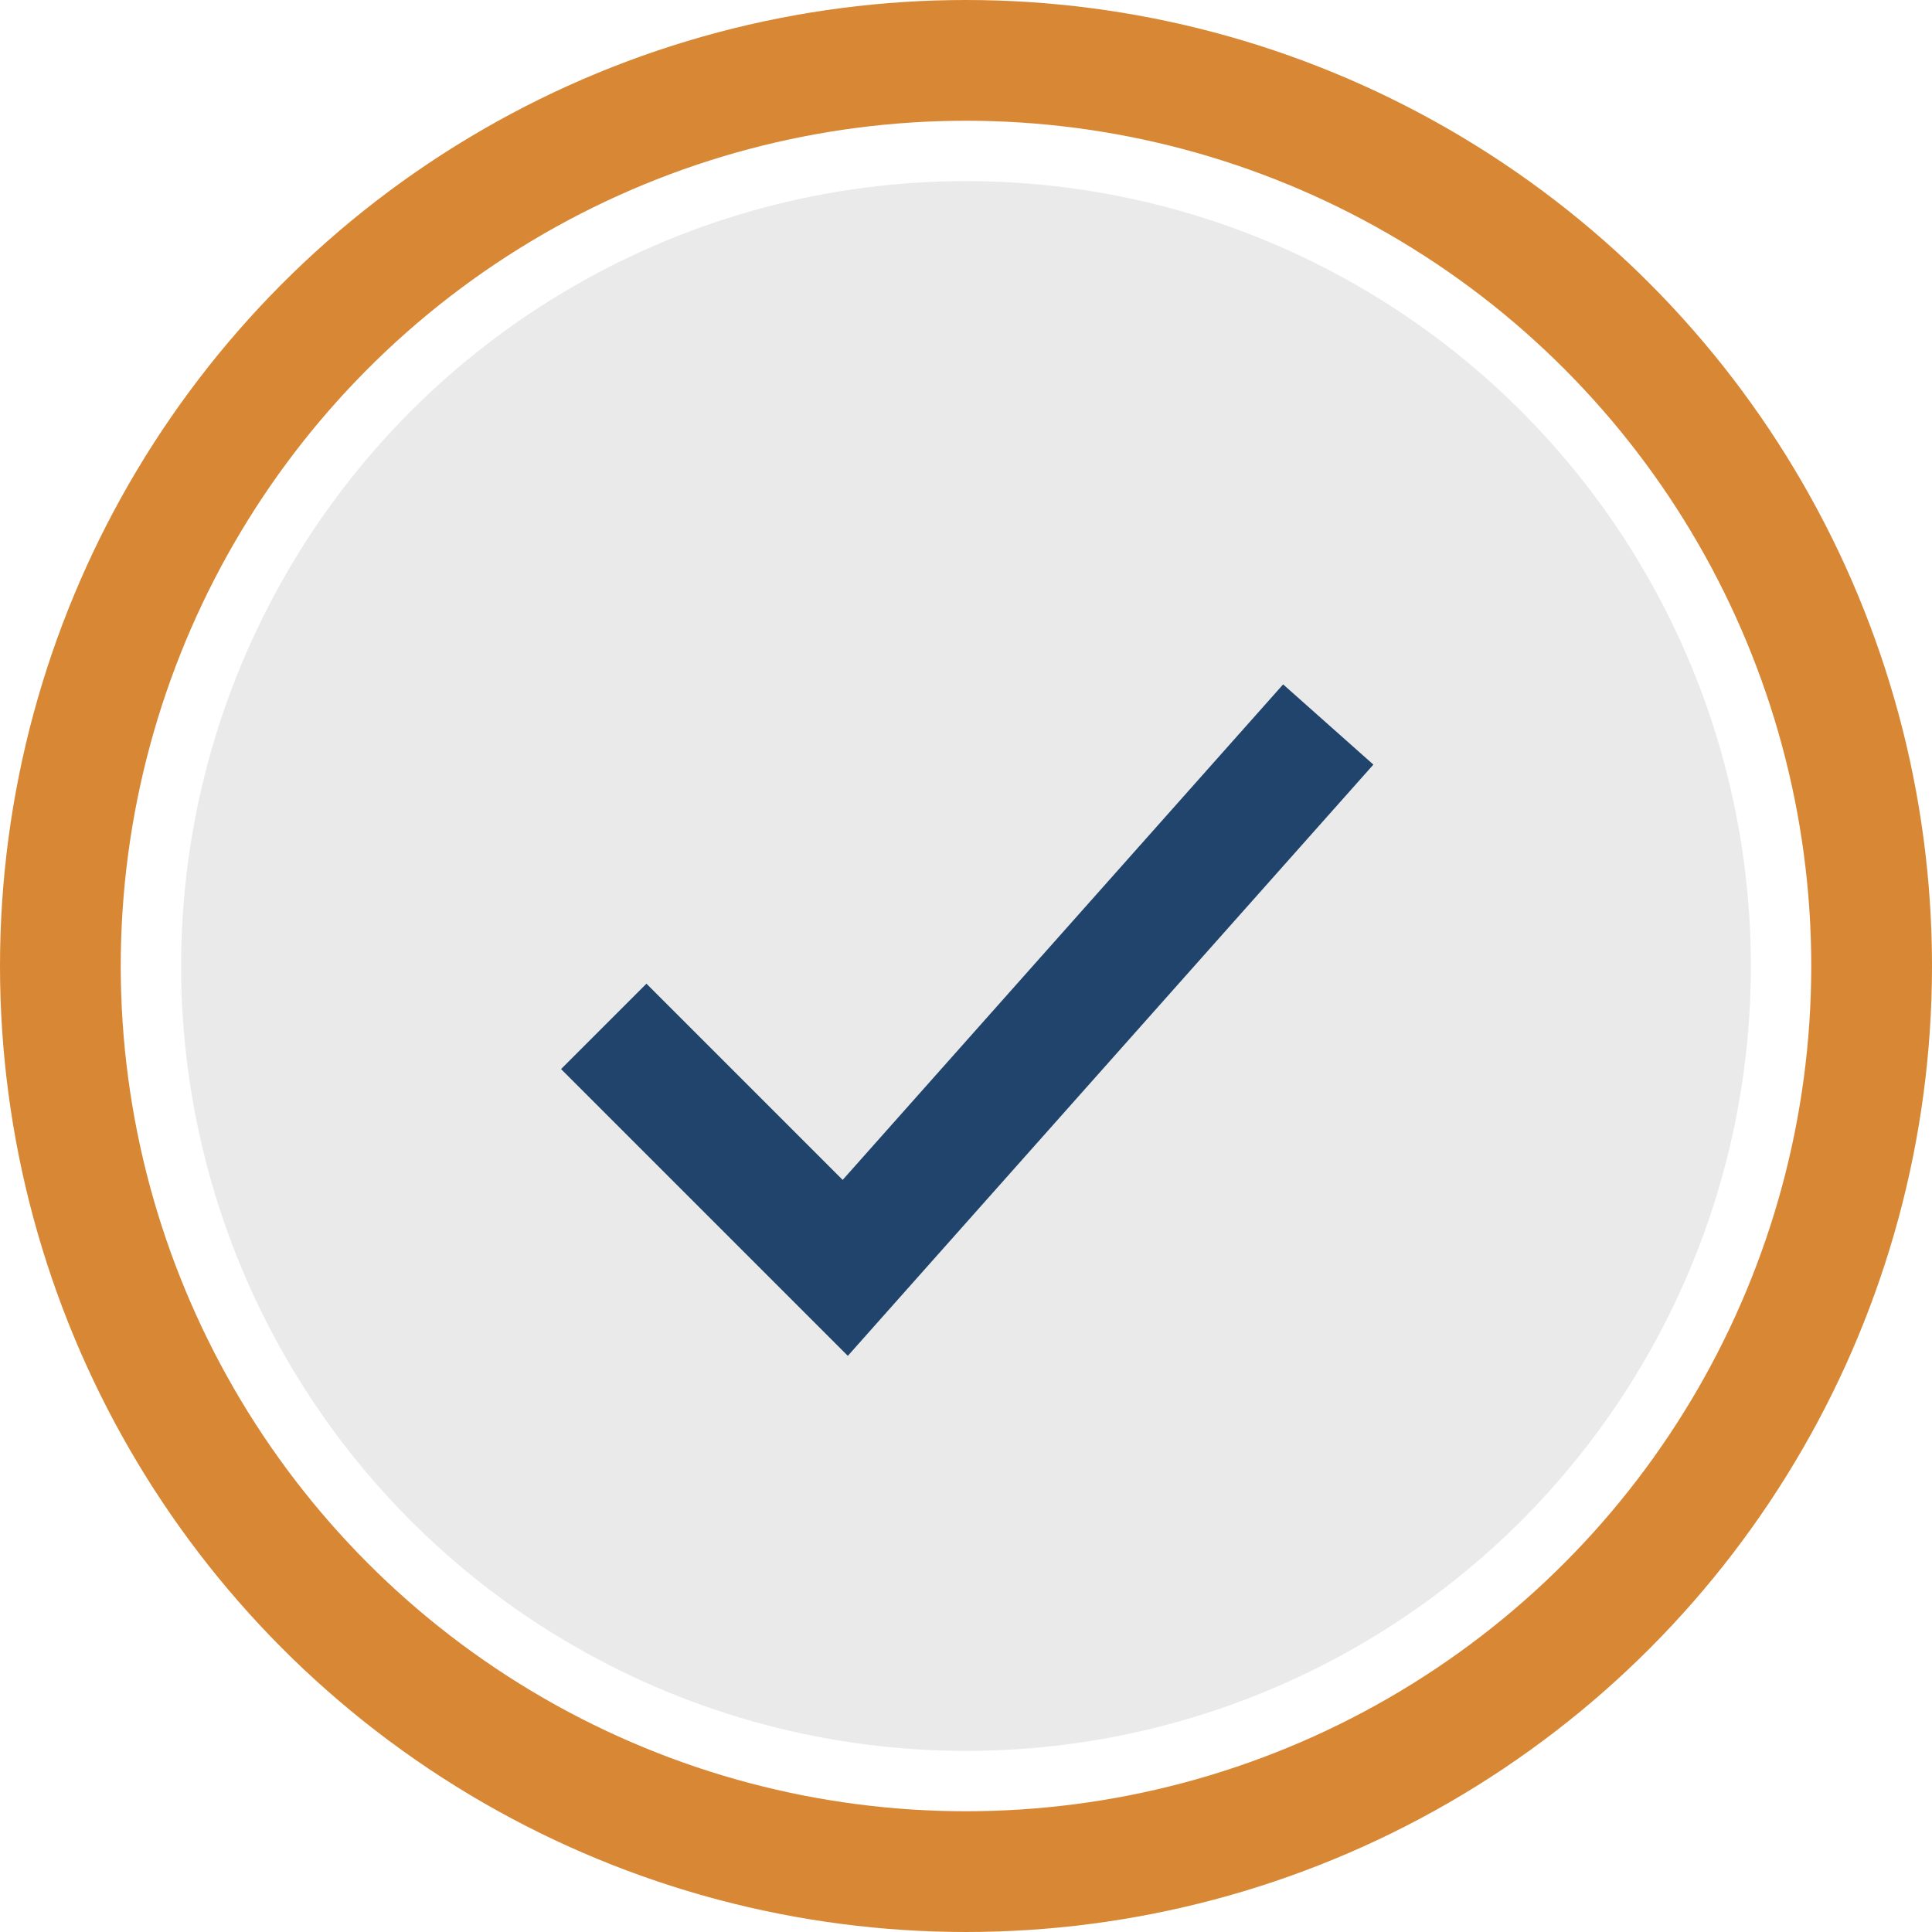
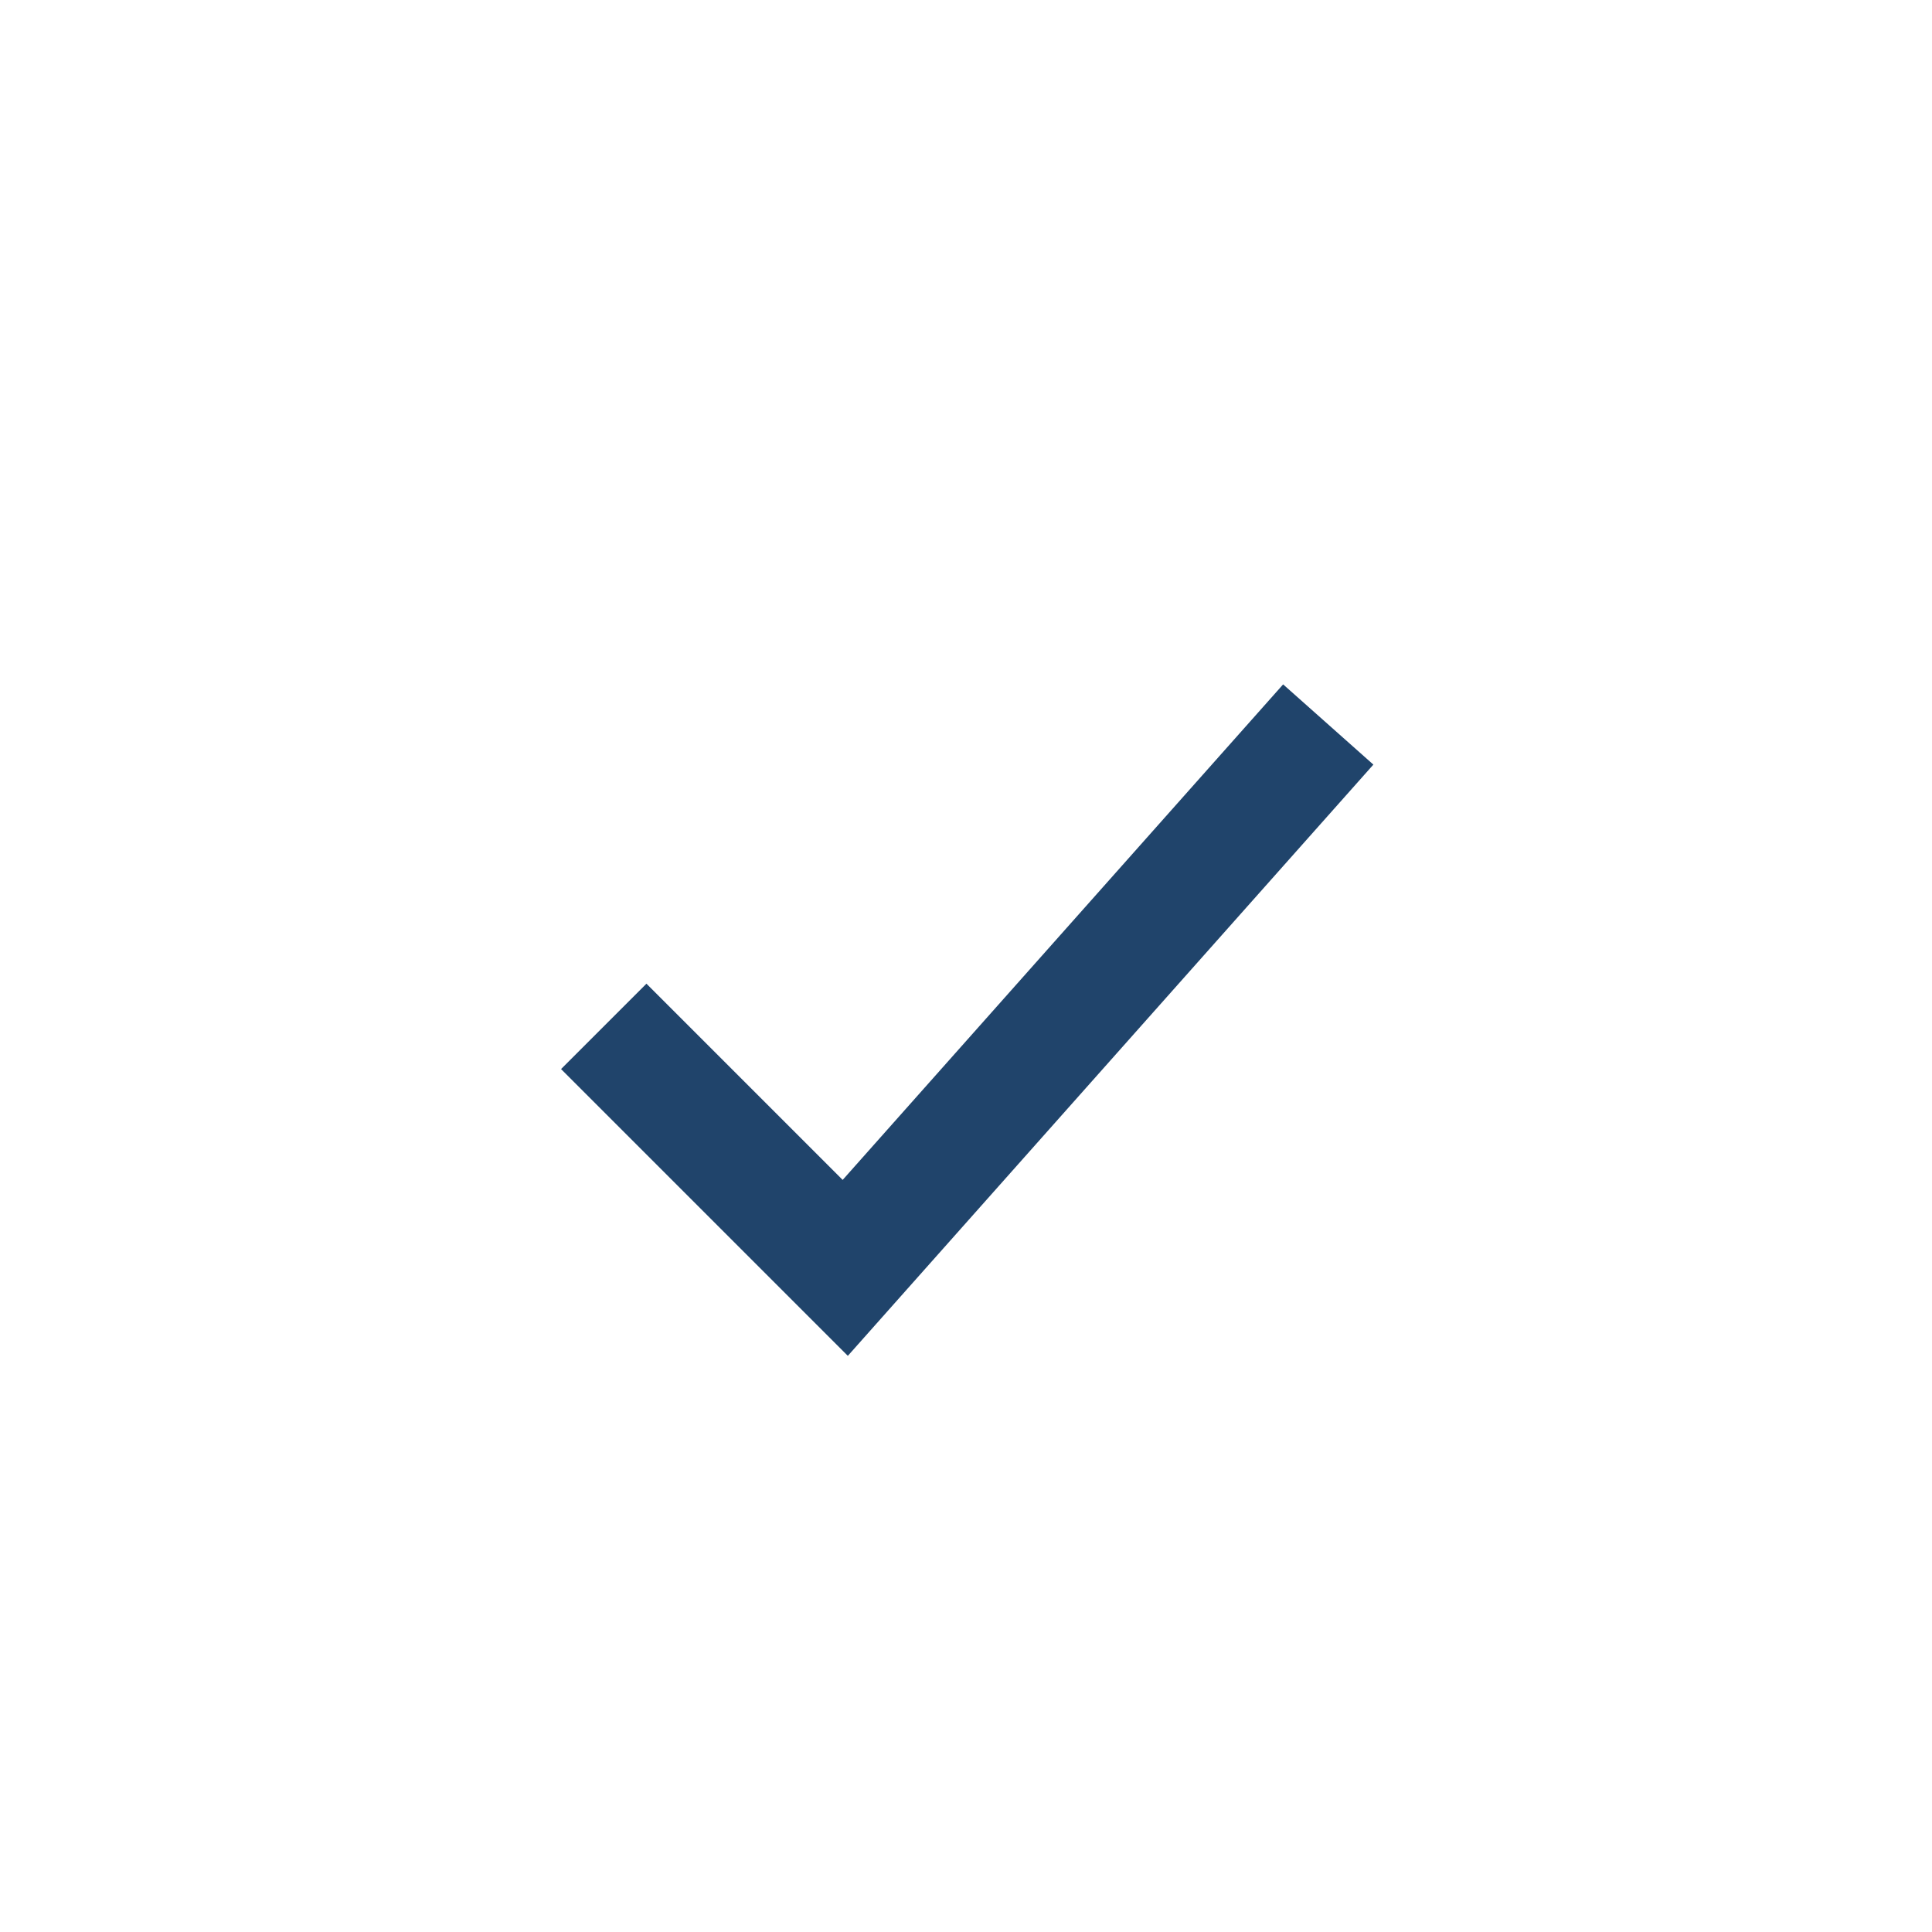
<svg xmlns="http://www.w3.org/2000/svg" width="32" height="32" viewBox="0 0 32 32">
-   <circle cx="16" cy="16" r="13" fill="#EAEAEA" />
  <path d="M10 17l4 4 8-9" stroke="#20446B" stroke-width="2" fill="none" />
-   <circle cx="16" cy="16" r="15" stroke="#D88834" stroke-width="2" fill="none" />
</svg>